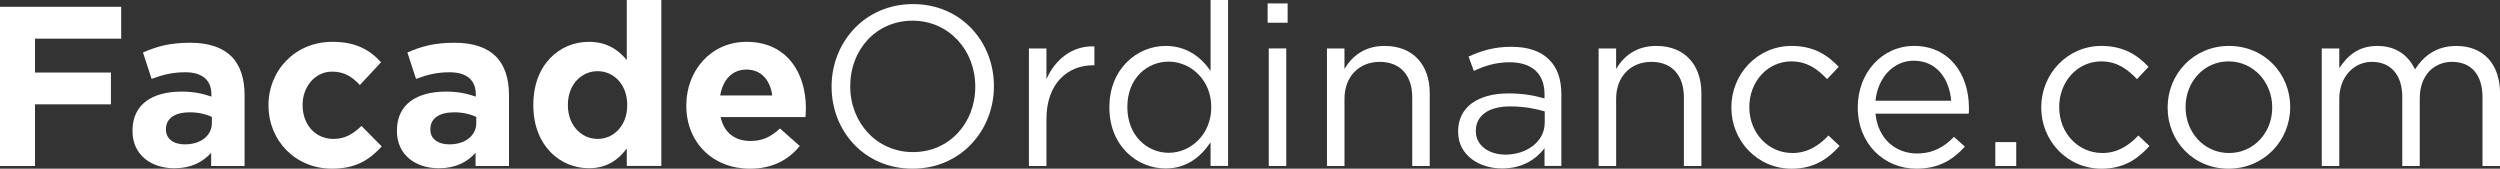
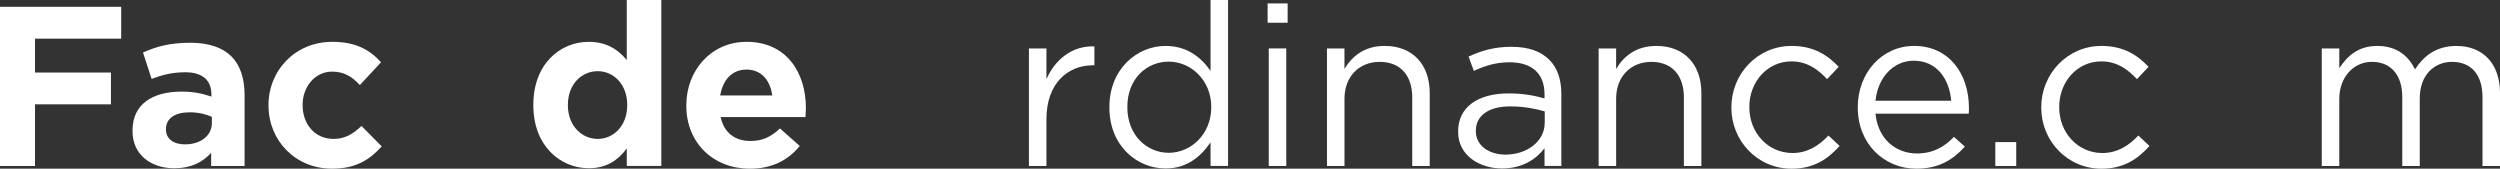
<svg xmlns="http://www.w3.org/2000/svg" id="Layer_2" viewBox="0 0 1044.71 70.49">
  <rect x="0" y="0" width="1044.71" height="70.49" fill="#333333" stroke="none" />
  <defs>
    <style>.cls-1{fill:#fff;}</style>
  </defs>
  <g id="Layer_1-2">
    <g>
      <path class="cls-1" d="M0,2.85H50.64v13.3H14.63v14.16h31.73v13.3H14.63v25.75H0V2.85Z" />
      <path class="cls-1" d="M55.38,54.72v-.19c0-11.11,8.46-16.25,20.52-16.25,5.13,0,8.83,.85,12.45,2.09v-.86c0-5.98-3.71-9.31-10.93-9.31-5.51,0-9.4,1.05-14.06,2.76l-3.61-11.02c5.61-2.47,11.12-4.08,19.76-4.08,7.88,0,13.58,2.09,17.19,5.7,3.8,3.8,5.51,9.41,5.51,16.25v29.55h-13.97v-5.51c-3.51,3.9-8.36,6.46-15.39,6.46-9.6,0-17.48-5.51-17.48-15.58Zm33.16-3.33v-2.56c-2.47-1.14-5.7-1.9-9.21-1.9-6.17,0-9.98,2.47-9.98,7.03v.19c0,3.9,3.23,6.18,7.89,6.18,6.75,0,11.3-3.71,11.3-8.93Z" />
      <path class="cls-1" d="M112.19,44.18v-.19c0-14.54,11.12-26.51,26.7-26.51,9.59,0,15.58,3.23,20.33,8.55l-8.83,9.5c-3.23-3.42-6.46-5.6-11.59-5.6-7.22,0-12.35,6.36-12.35,13.87v.19c0,7.79,5.04,14.06,12.92,14.06,4.85,0,8.17-2.09,11.69-5.42l8.46,8.55c-4.94,5.42-10.64,9.31-20.81,9.31-15.29,0-26.5-11.78-26.5-26.32Z" />
-       <path class="cls-1" d="M165.87,54.72v-.19c0-11.11,8.46-16.25,20.52-16.25,5.13,0,8.83,.85,12.45,2.09v-.86c0-5.98-3.71-9.31-10.93-9.31-5.51,0-9.4,1.05-14.06,2.76l-3.61-11.02c5.61-2.47,11.12-4.08,19.76-4.08,7.88,0,13.58,2.09,17.19,5.7,3.8,3.8,5.51,9.41,5.51,16.25v29.55h-13.97v-5.51c-3.51,3.9-8.36,6.46-15.39,6.46-9.6,0-17.48-5.51-17.48-15.58Zm33.16-3.33v-2.56c-2.47-1.14-5.7-1.9-9.21-1.9-6.17,0-9.98,2.47-9.98,7.03v.19c0,3.9,3.23,6.18,7.89,6.18,6.75,0,11.3-3.71,11.3-8.93Z" />
      <path class="cls-1" d="M222.87,43.99v-.19c0-17.01,11.12-26.32,23.18-26.32,7.7,0,12.45,3.51,15.87,7.6V0h14.44V69.35h-14.44v-7.31c-3.51,4.75-8.36,8.26-15.87,8.26-11.88,0-23.18-9.31-23.18-26.31Zm39.24,0v-.19c0-8.46-5.61-14.06-12.35-14.06s-12.45,5.51-12.45,14.06v.19c0,8.46,5.7,14.06,12.45,14.06s12.35-5.6,12.35-14.06Z" />
      <path class="cls-1" d="M286.8,44.18v-.19c0-14.54,10.35-26.51,25.17-26.51,17.01,0,24.8,13.21,24.8,27.65,0,1.14-.1,2.47-.19,3.8h-35.44c1.42,6.56,5.99,9.98,12.45,9.98,4.84,0,8.36-1.52,12.35-5.23l8.26,7.32c-4.75,5.89-11.59,9.5-20.8,9.5-15.3,0-26.6-10.74-26.6-26.32Zm35.91-4.28c-.85-6.46-4.66-10.83-10.74-10.83s-9.88,4.28-11.02,10.83h21.75Z" />
-       <path class="cls-1" d="M347.51,36.29v-.19c0-18.33,13.78-34.39,34.01-34.39s33.82,15.87,33.82,34.2v.19c0,18.33-13.78,34.39-34.01,34.39s-33.82-15.87-33.82-34.2Zm60.04,0v-.19c0-15.11-11.02-27.46-26.22-27.46s-26.03,12.16-26.03,27.27v.19c0,15.11,11.02,27.46,26.22,27.46s26.03-12.16,26.03-27.27Z" />
      <path class="cls-1" d="M429.97,20.24h7.32v12.83c3.61-8.17,10.74-14.06,20.04-13.68v7.89h-.57c-10.73,0-19.47,7.7-19.47,22.52v19.57h-7.32V20.24Z" />
      <path class="cls-1" d="M463.6,44.94v-.19c0-16.06,11.68-25.56,23.46-25.56,9.12,0,15.01,4.94,18.81,10.45V0h7.32V69.35h-7.32v-9.88c-3.99,5.89-9.79,10.93-18.81,10.93-11.78,0-23.46-9.31-23.46-25.46Zm42.56-.09v-.19c0-11.31-8.65-18.91-17.77-18.91s-17.29,7.03-17.29,18.91v.19c0,11.59,8.08,19,17.29,19s17.77-7.69,17.77-19Z" />
      <path class="cls-1" d="M529.72,1.43h8.36V9.5h-8.36V1.43Zm.47,18.81h7.32v49.12h-7.32V20.24Z" />
      <path class="cls-1" d="M554.51,20.24h7.32v8.55c3.23-5.32,8.36-9.6,16.82-9.6,11.88,0,18.81,7.98,18.81,19.67v30.5h-7.31v-28.69c0-9.12-4.94-14.82-13.59-14.82s-14.72,6.17-14.72,15.39v28.12h-7.32V20.24Z" />
      <path class="cls-1" d="M609.32,55.1v-.19c0-10.36,8.55-15.87,21-15.87,6.27,0,10.74,.85,15.11,2.09v-1.71c0-8.83-5.42-13.4-14.63-13.4-5.79,0-10.36,1.52-14.92,3.61l-2.19-5.99c5.42-2.47,10.74-4.08,17.86-4.08s12.25,1.81,15.87,5.42c3.33,3.33,5.04,8.08,5.04,14.35v30.02h-7.03v-7.41c-3.42,4.47-9.12,8.46-17.76,8.46-9.12,0-18.34-5.23-18.34-15.3Zm36.2-3.8v-4.75c-3.61-1.04-8.46-2.09-14.44-2.09-9.22,0-14.35,3.99-14.35,10.17v.19c0,6.18,5.7,9.79,12.35,9.79,9.02,0,16.43-5.51,16.43-13.3Z" />
      <path class="cls-1" d="M668.03,20.24h7.32v8.55c3.23-5.32,8.36-9.6,16.82-9.6,11.88,0,18.81,7.98,18.81,19.67v30.5h-7.31v-28.69c0-9.12-4.94-14.82-13.59-14.82s-14.72,6.17-14.72,15.39v28.12h-7.32V20.24Z" />
      <path class="cls-1" d="M723.51,45.03v-.19c0-13.87,10.83-25.65,25.18-25.65,9.31,0,15.1,3.9,19.67,8.74l-4.84,5.13c-3.9-4.08-8.27-7.41-14.92-7.41-9.97,0-17.58,8.46-17.58,19v.19c0,10.64,7.79,19.1,18.05,19.1,6.27,0,11.12-3.14,15.01-7.31l4.66,4.37c-4.94,5.51-10.83,9.5-20.04,9.5-14.35,0-25.18-11.69-25.18-25.46Z" />
      <path class="cls-1" d="M776.33,44.94v-.19c0-14.16,9.98-25.56,23.56-25.56,14.54,0,22.9,11.59,22.9,25.94,0,.95,0,1.52-.1,2.38h-38.95c1.04,10.64,8.55,16.62,17.29,16.62,6.75,0,11.5-2.75,15.49-6.94l4.56,4.08c-4.94,5.51-10.93,9.22-20.24,9.22-13.49,0-24.51-10.36-24.51-25.56Zm39.05-2.85c-.76-8.93-5.89-16.72-15.68-16.72-8.55,0-15.01,7.13-15.96,16.72h31.64Z" />
      <path class="cls-1" d="M833.81,59.38h8.74v9.98h-8.74v-9.98Z" />
      <path class="cls-1" d="M853,45.03v-.19c0-13.87,10.83-25.65,25.18-25.65,9.31,0,15.1,3.9,19.67,8.74l-4.84,5.13c-3.9-4.08-8.27-7.41-14.92-7.41-9.97,0-17.58,8.46-17.58,19v.19c0,10.64,7.79,19.1,18.05,19.1,6.27,0,11.12-3.14,15.01-7.31l4.66,4.37c-4.94,5.51-10.83,9.5-20.04,9.5-14.35,0-25.18-11.69-25.18-25.46Z" />
-       <path class="cls-1" d="M905.82,45.03v-.19c0-13.87,10.83-25.65,25.65-25.65s25.56,11.59,25.56,25.46v.19c0,13.87-10.93,25.65-25.75,25.65s-25.46-11.59-25.46-25.46Zm43.7,0v-.19c0-10.54-7.89-19.19-18.24-19.19s-17.96,8.65-17.96,19v.19c0,10.54,7.79,19.1,18.15,19.1s18.05-8.55,18.05-18.91Z" />
      <path class="cls-1" d="M970.23,20.24h7.32v8.27c3.23-4.85,7.6-9.31,15.87-9.31s13.11,4.28,15.77,9.79c3.51-5.42,8.74-9.79,17.29-9.79,11.3,0,18.24,7.6,18.24,19.76v30.4h-7.32v-28.69c0-9.5-4.75-14.82-12.73-14.82-7.41,0-13.49,5.51-13.49,15.2v28.31h-7.31v-28.88c0-9.21-4.85-14.63-12.64-14.63s-13.68,6.46-13.68,15.48v28.03h-7.32V20.24Z" />
    </g>
  </g>
</svg>